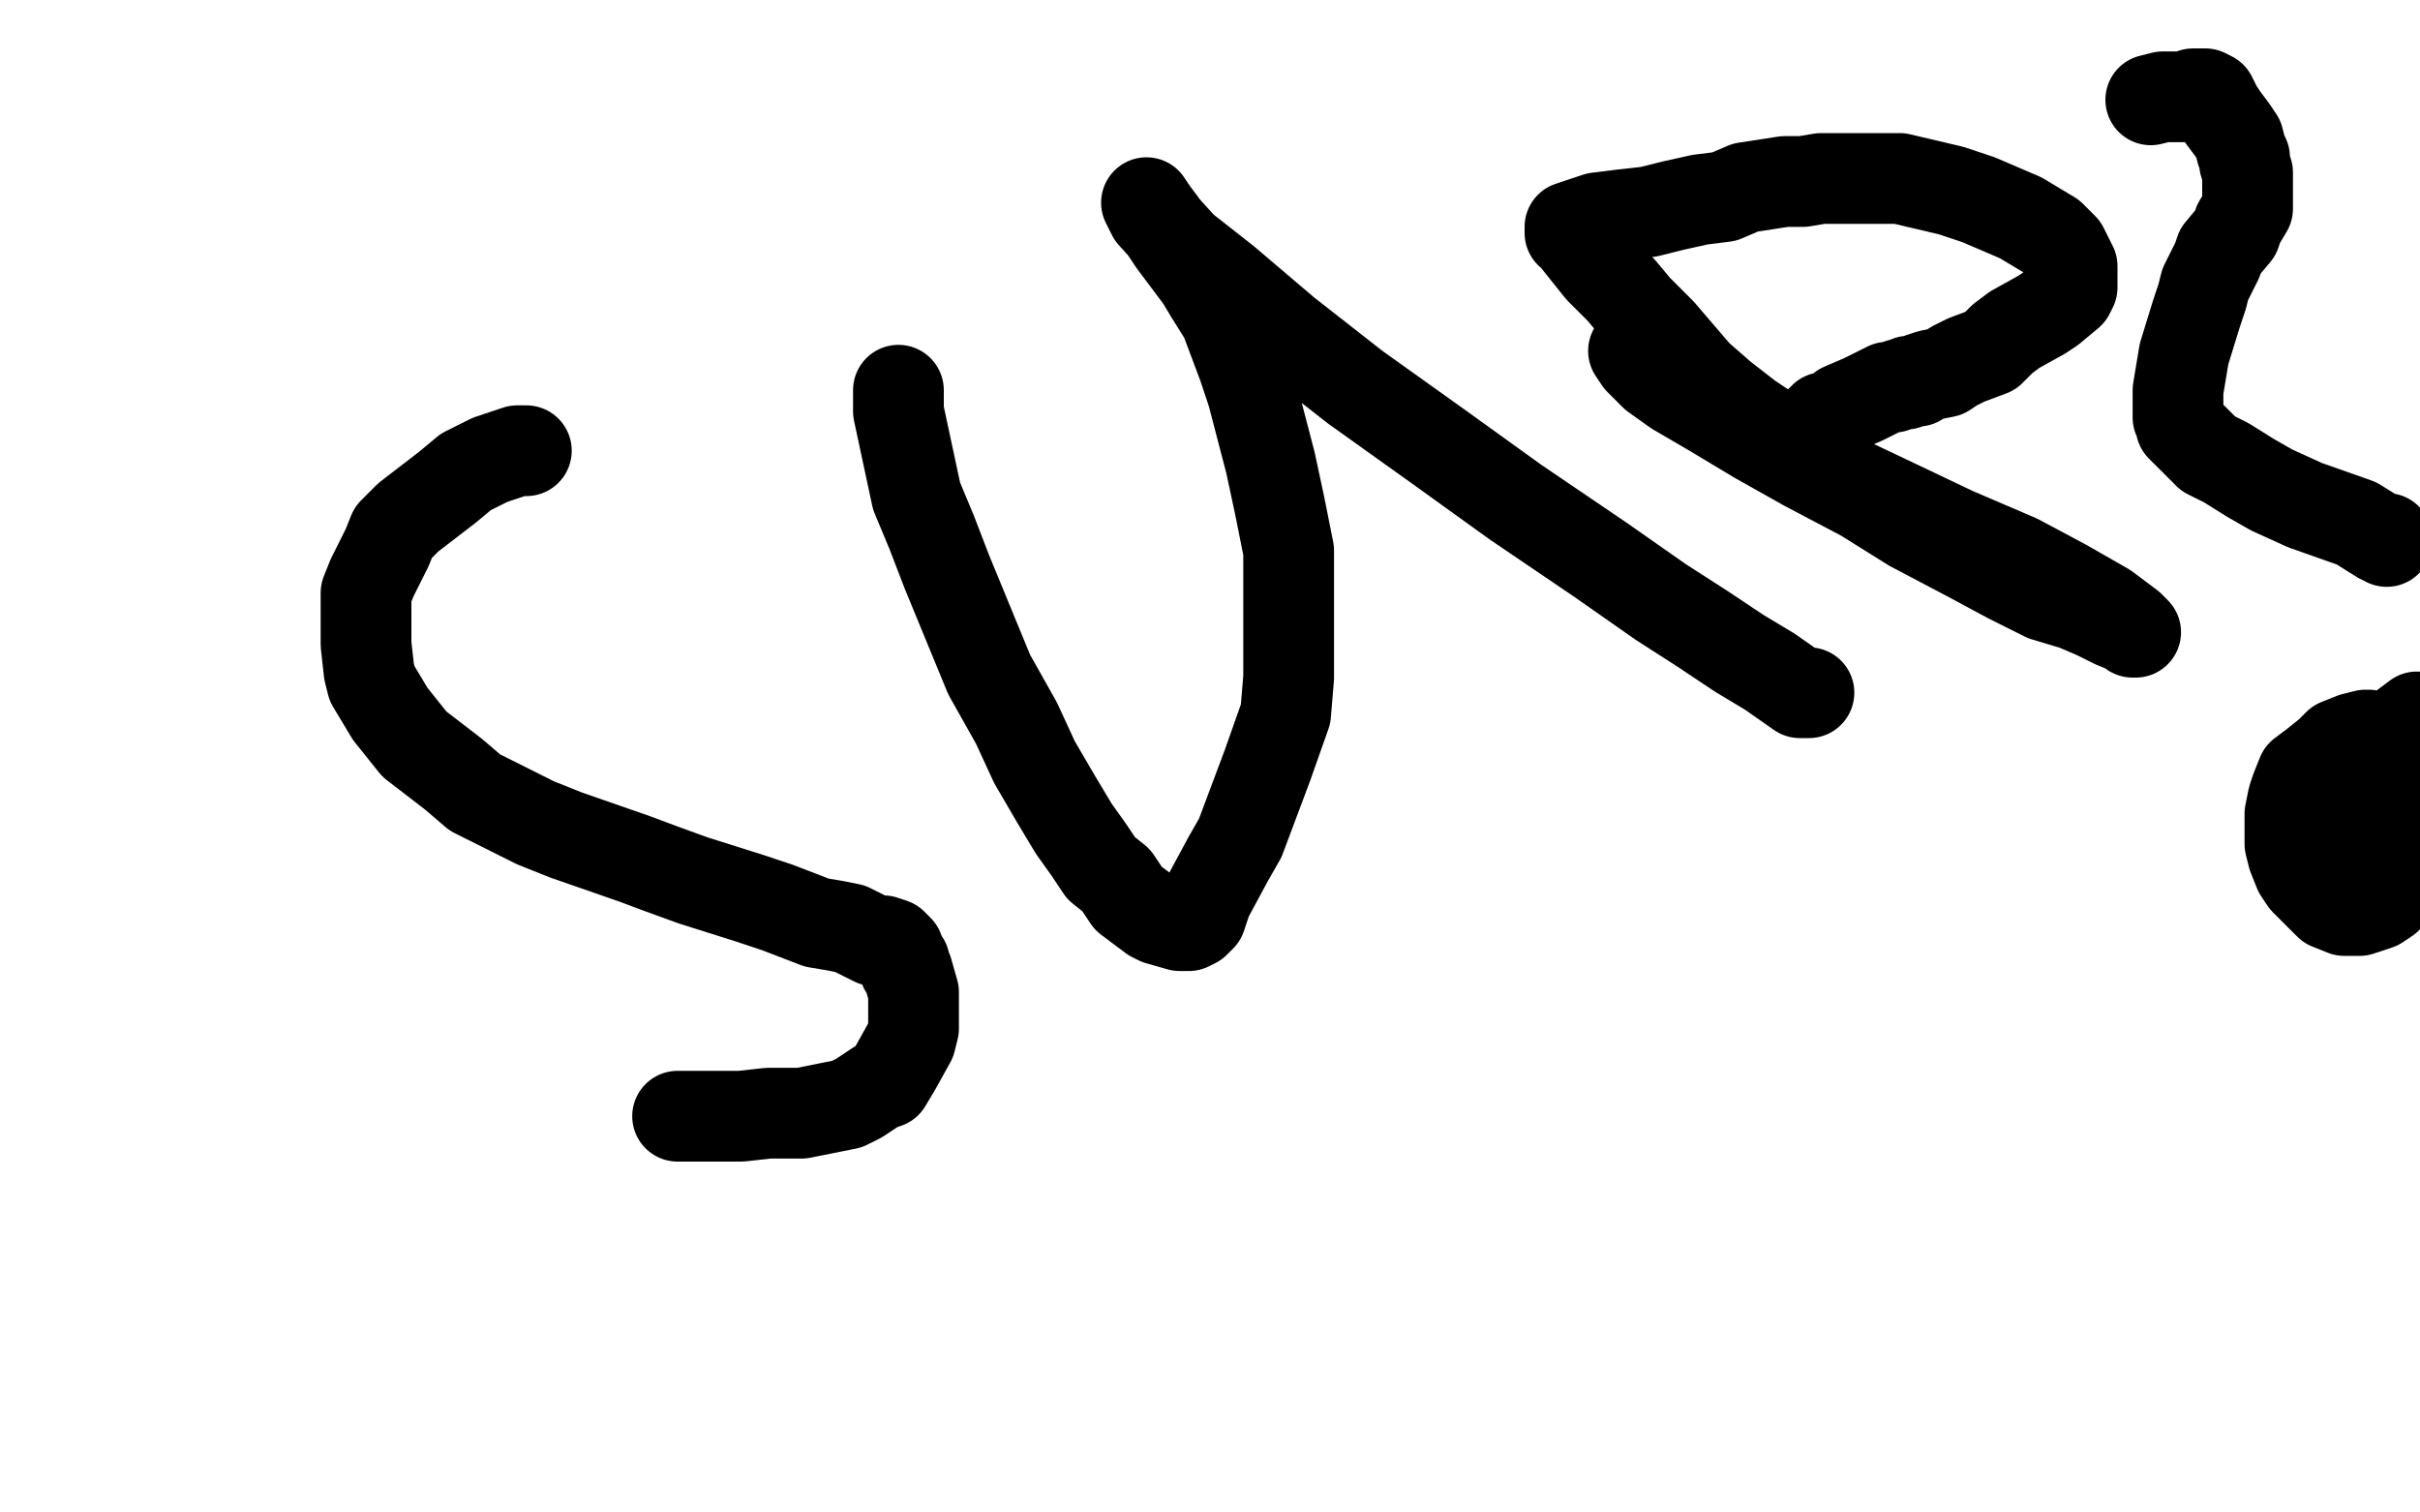
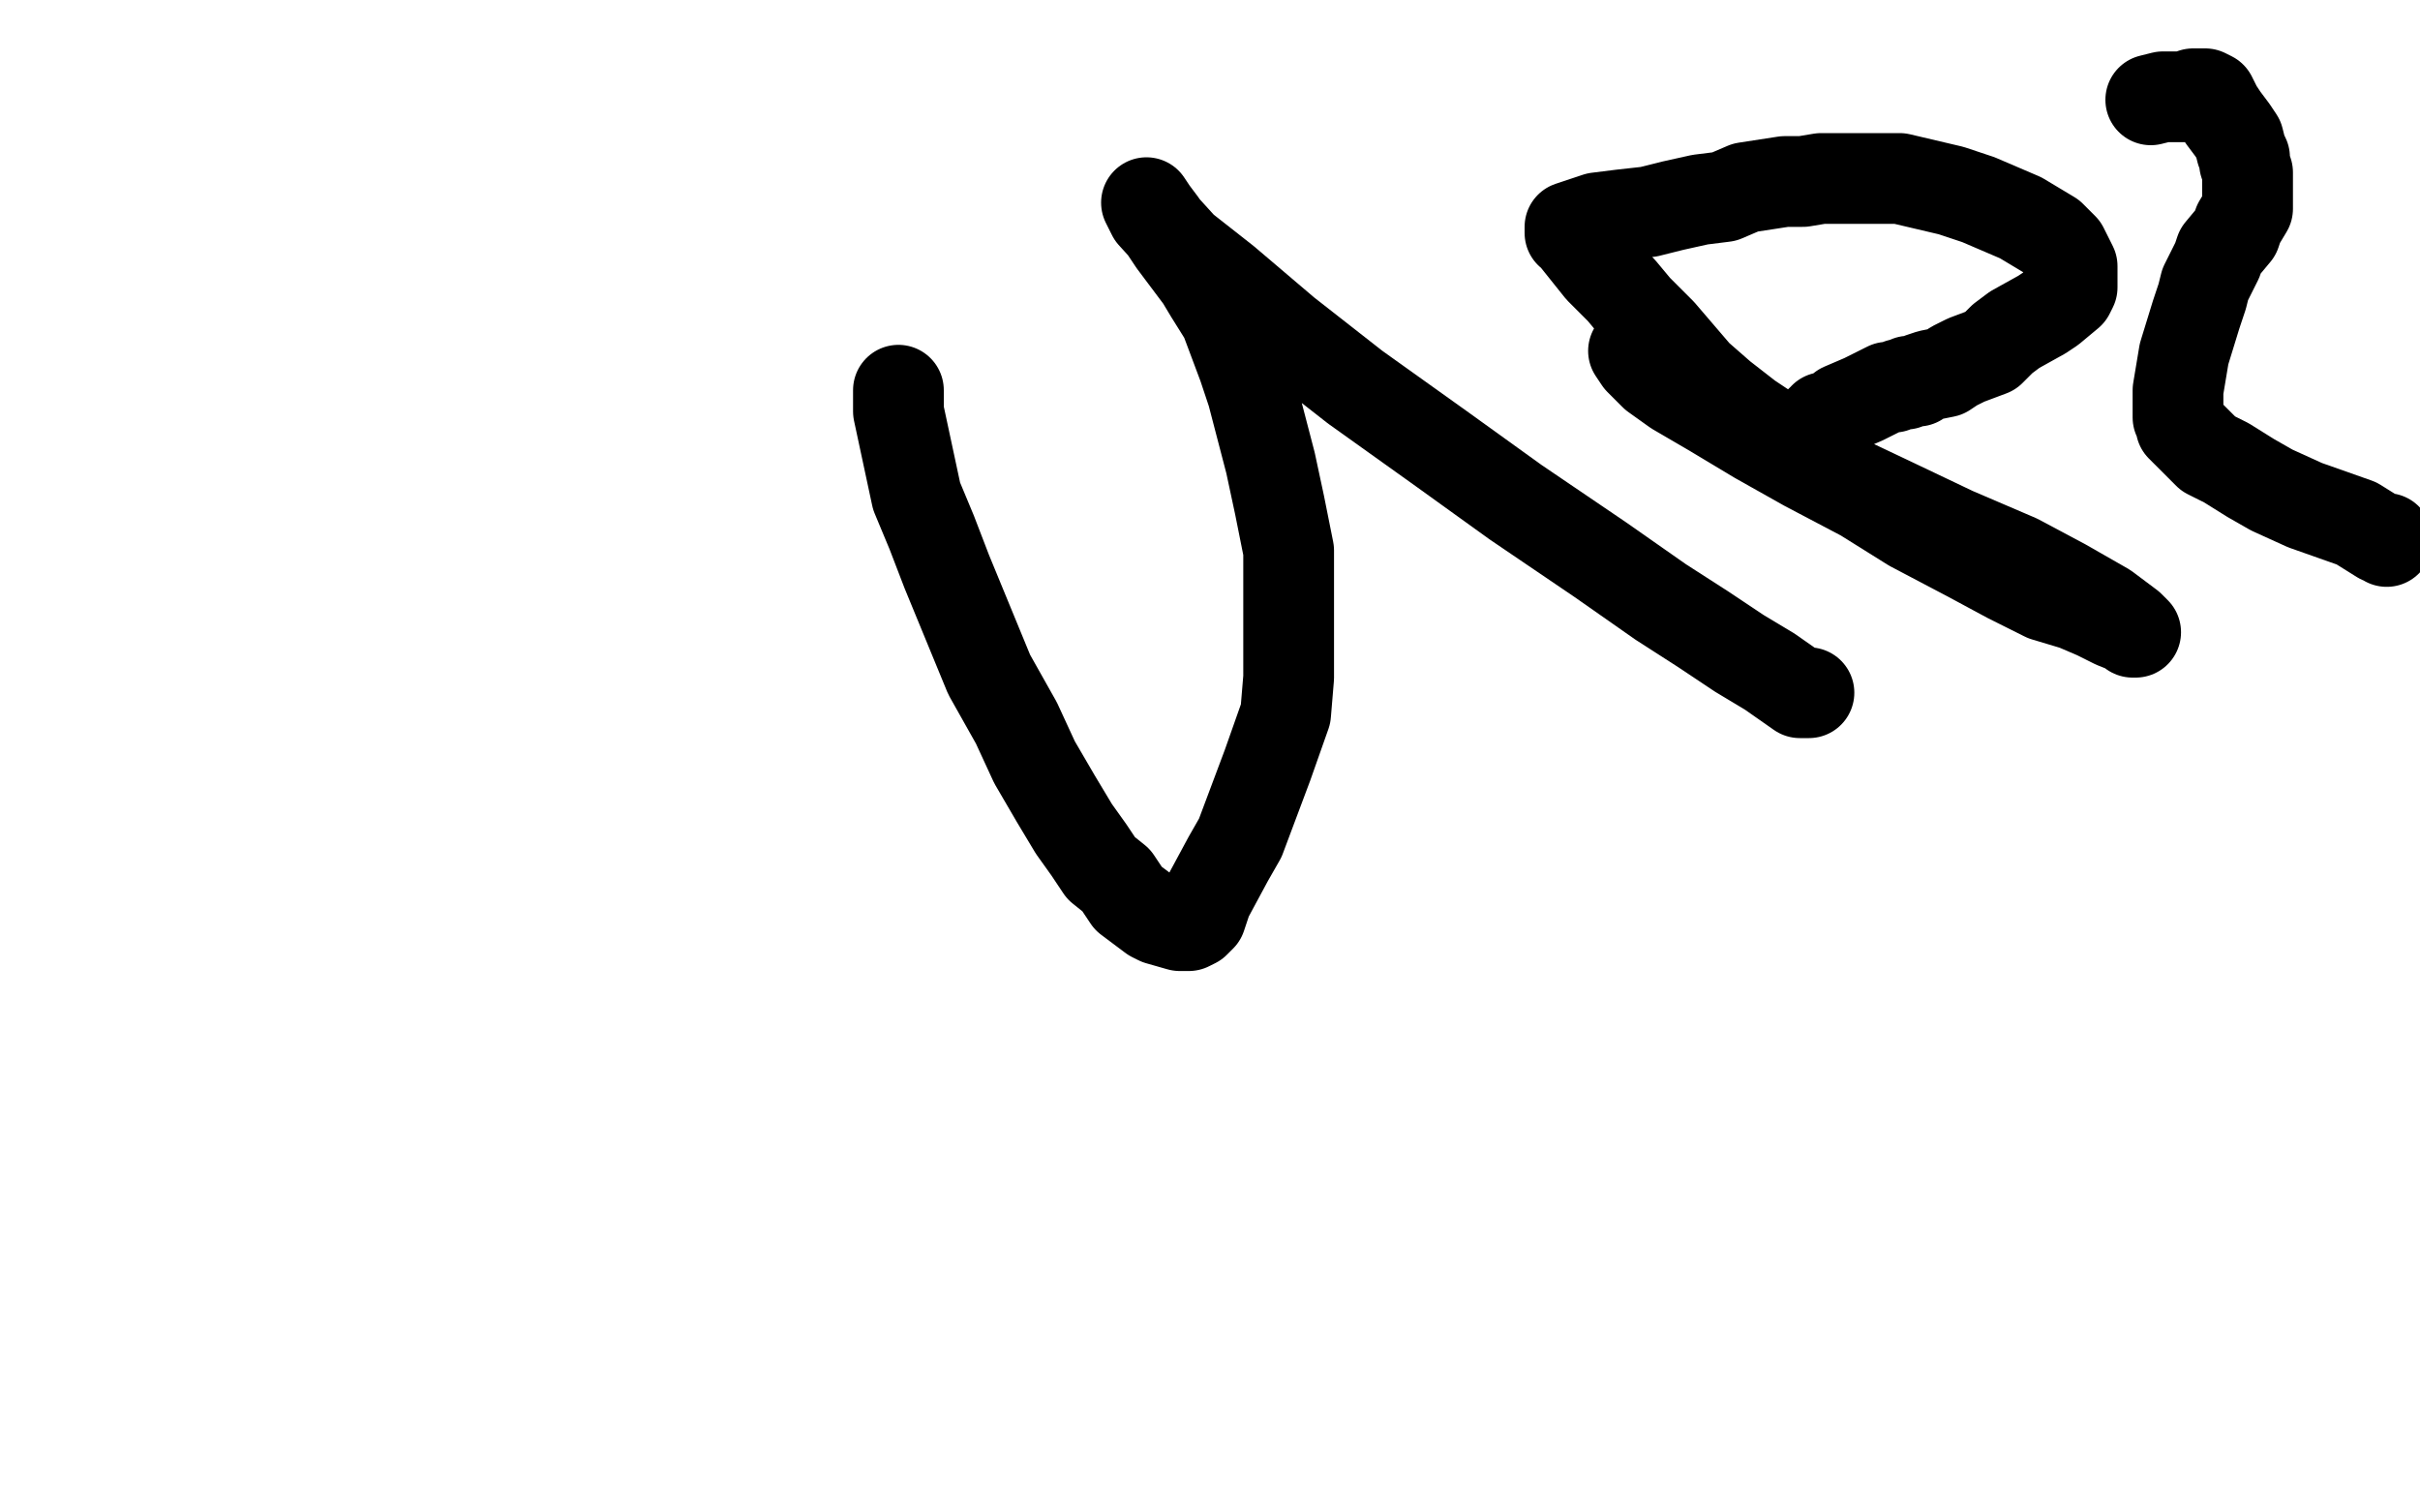
<svg xmlns="http://www.w3.org/2000/svg" width="800" height="500" version="1.1" style="stroke-antialiasing: false">
  <desc>This SVG has been created on https://colorillo.com/</desc>
-   <rect x="0" y="0" width="800" height="500" style="fill: rgb(255,255,255); stroke-width:0" />
-   <polyline points="174,149 171,149 171,149 162,152 162,152 154,156 154,156 148,161 148,161 135,171 135,171 130,176 130,176 128,181 128,181 125,187 125,187 123,191 123,191 121,196 121,196 121,202 121,202 121,206 121,206 121,210 121,213 122,222 123,226 129,236 133,241 137,246 150,256 157,262 177,272 187,276 210,284 218,287 229,291 248,297 257,300 270,305 276,306 281,307 289,311 292,311 295,312 297,314 297,315 299,318 299,320 300,321 302,328 302,331 302,333 302,340 301,344 296,353 293,358 290,359 284,363 280,365 265,368 260,368 254,368 245,369 240,369 230,369 227,369 225,369 224,369" style="fill: none; stroke: #000000; stroke-width: 30; stroke-linejoin: round; stroke-linecap: round; stroke-antialiasing: false; stroke-antialias: 0; opacity: 1.0" />
  <polyline points="297,129 297,136 297,136 300,150 300,150 303,164 303,164 308,176 308,176 313,189 313,189 320,206 320,206 327,223 327,223 336,239 336,239 342,252 342,252 349,264 349,264 355,274 355,274 360,281 364,287 369,291 373,297 381,303 383,304 390,306 391,306 393,306 395,305 397,303 399,297 406,284 410,277 416,261 419,253 425,236 426,224 426,212 426,182 423,167 420,153 414,130 411,121 405,105 400,97 397,92 388,80 384,74 381,70 379,67 381,71 391,82 405,93 425,110 448,128 476,148 501,166 529,185 549,199 563,208 575,216 585,222 595,229 598,229" style="fill: none; stroke: #000000; stroke-width: 30; stroke-linejoin: round; stroke-linecap: round; stroke-antialiasing: false; stroke-antialias: 0; opacity: 1.0" />
  <polyline points="540,116 542,119 542,119 547,124 547,124 554,129 554,129 566,136 566,136 581,145 581,145 597,154 597,154 616,164 616,164 632,174 632,174 651,184 651,184 664,191 664,191 676,197 676,197 686,200 693,203 699,206 704,208 705,209 706,209 704,207 696,201 682,193 667,185 646,176 625,166 606,157 590,146 578,138 569,131 561,124 555,117 549,110 541,102 536,96 529,89 521,79 520,77 519,77 519,76 519,75 522,74 528,72 536,71 545,70 553,68 562,66 570,65 577,62 590,60 596,60 602,59 614,59 620,59 628,59 645,63 654,66 668,72 673,75 678,78 682,82 683,84 685,88 685,89 685,91 685,95 684,97 678,102 675,104 666,109 662,112 658,116 650,119 646,121 643,123 638,124 635,125 634,126 632,126 631,126 630,127 628,127 626,128 624,128 622,129 620,130 618,131 616,132 609,135 607,137 603,138 603,139 602,139" style="fill: none; stroke: #000000; stroke-width: 30; stroke-linejoin: round; stroke-linecap: round; stroke-antialiasing: false; stroke-antialias: 0; opacity: 1.0" />
  <polyline points="711,33 715,32 715,32 718,32 718,32 722,32 722,32 725,31 725,31 727,31 727,31 728,31 728,31 729,31 731,32 733,36 735,39 738,43 740,46 741,50 742,52 742,54 743,57 743,59 743,62 743,65 743,67 743,69 740,74 739,77 734,83 733,86 729,94 728,98 726,104 722,117 721,123 720,129 720,136 720,138 721,140 721,141 722,142 725,145 730,150 736,153 744,158 751,162 762,167 779,173 787,178 789,178 789,179" style="fill: none; stroke: #000000; stroke-width: 30; stroke-linejoin: round; stroke-linecap: round; stroke-antialiasing: false; stroke-antialias: 0; opacity: 1.0" />
-   <polyline points="783,243 782,243 782,243 778,244 778,244 773,246 773,246 770,249 770,249 765,253 765,253 761,256 761,256 759,261 759,261 758,264 758,264 757,269 757,269 757,273 757,273 757,279 757,279 758,283 760,288 762,291 767,296 770,299 775,301 778,301 780,301 786,299 789,297 796,284 799,278 799,237 795,240 791,243 786,246 781,250 779,253 775,257 774,259 774,261 773,263 772,265 772,269 772,272 772,275 773,280 774,282 776,284 777,284 781,284 782,284 784,284 787,283 789,282 790,280 792,278 792,276 792,273 792,271 792,269 791,267 791,266 789,266 786,266 783,266 780,266 772,266 769,266 763,267 761,268 760,268 758,271 758,272 757,273 757,274 758,274" style="fill: none; stroke: #000000; stroke-width: 30; stroke-linejoin: round; stroke-linecap: round; stroke-antialiasing: false; stroke-antialias: 0; opacity: 1.0" />
</svg>